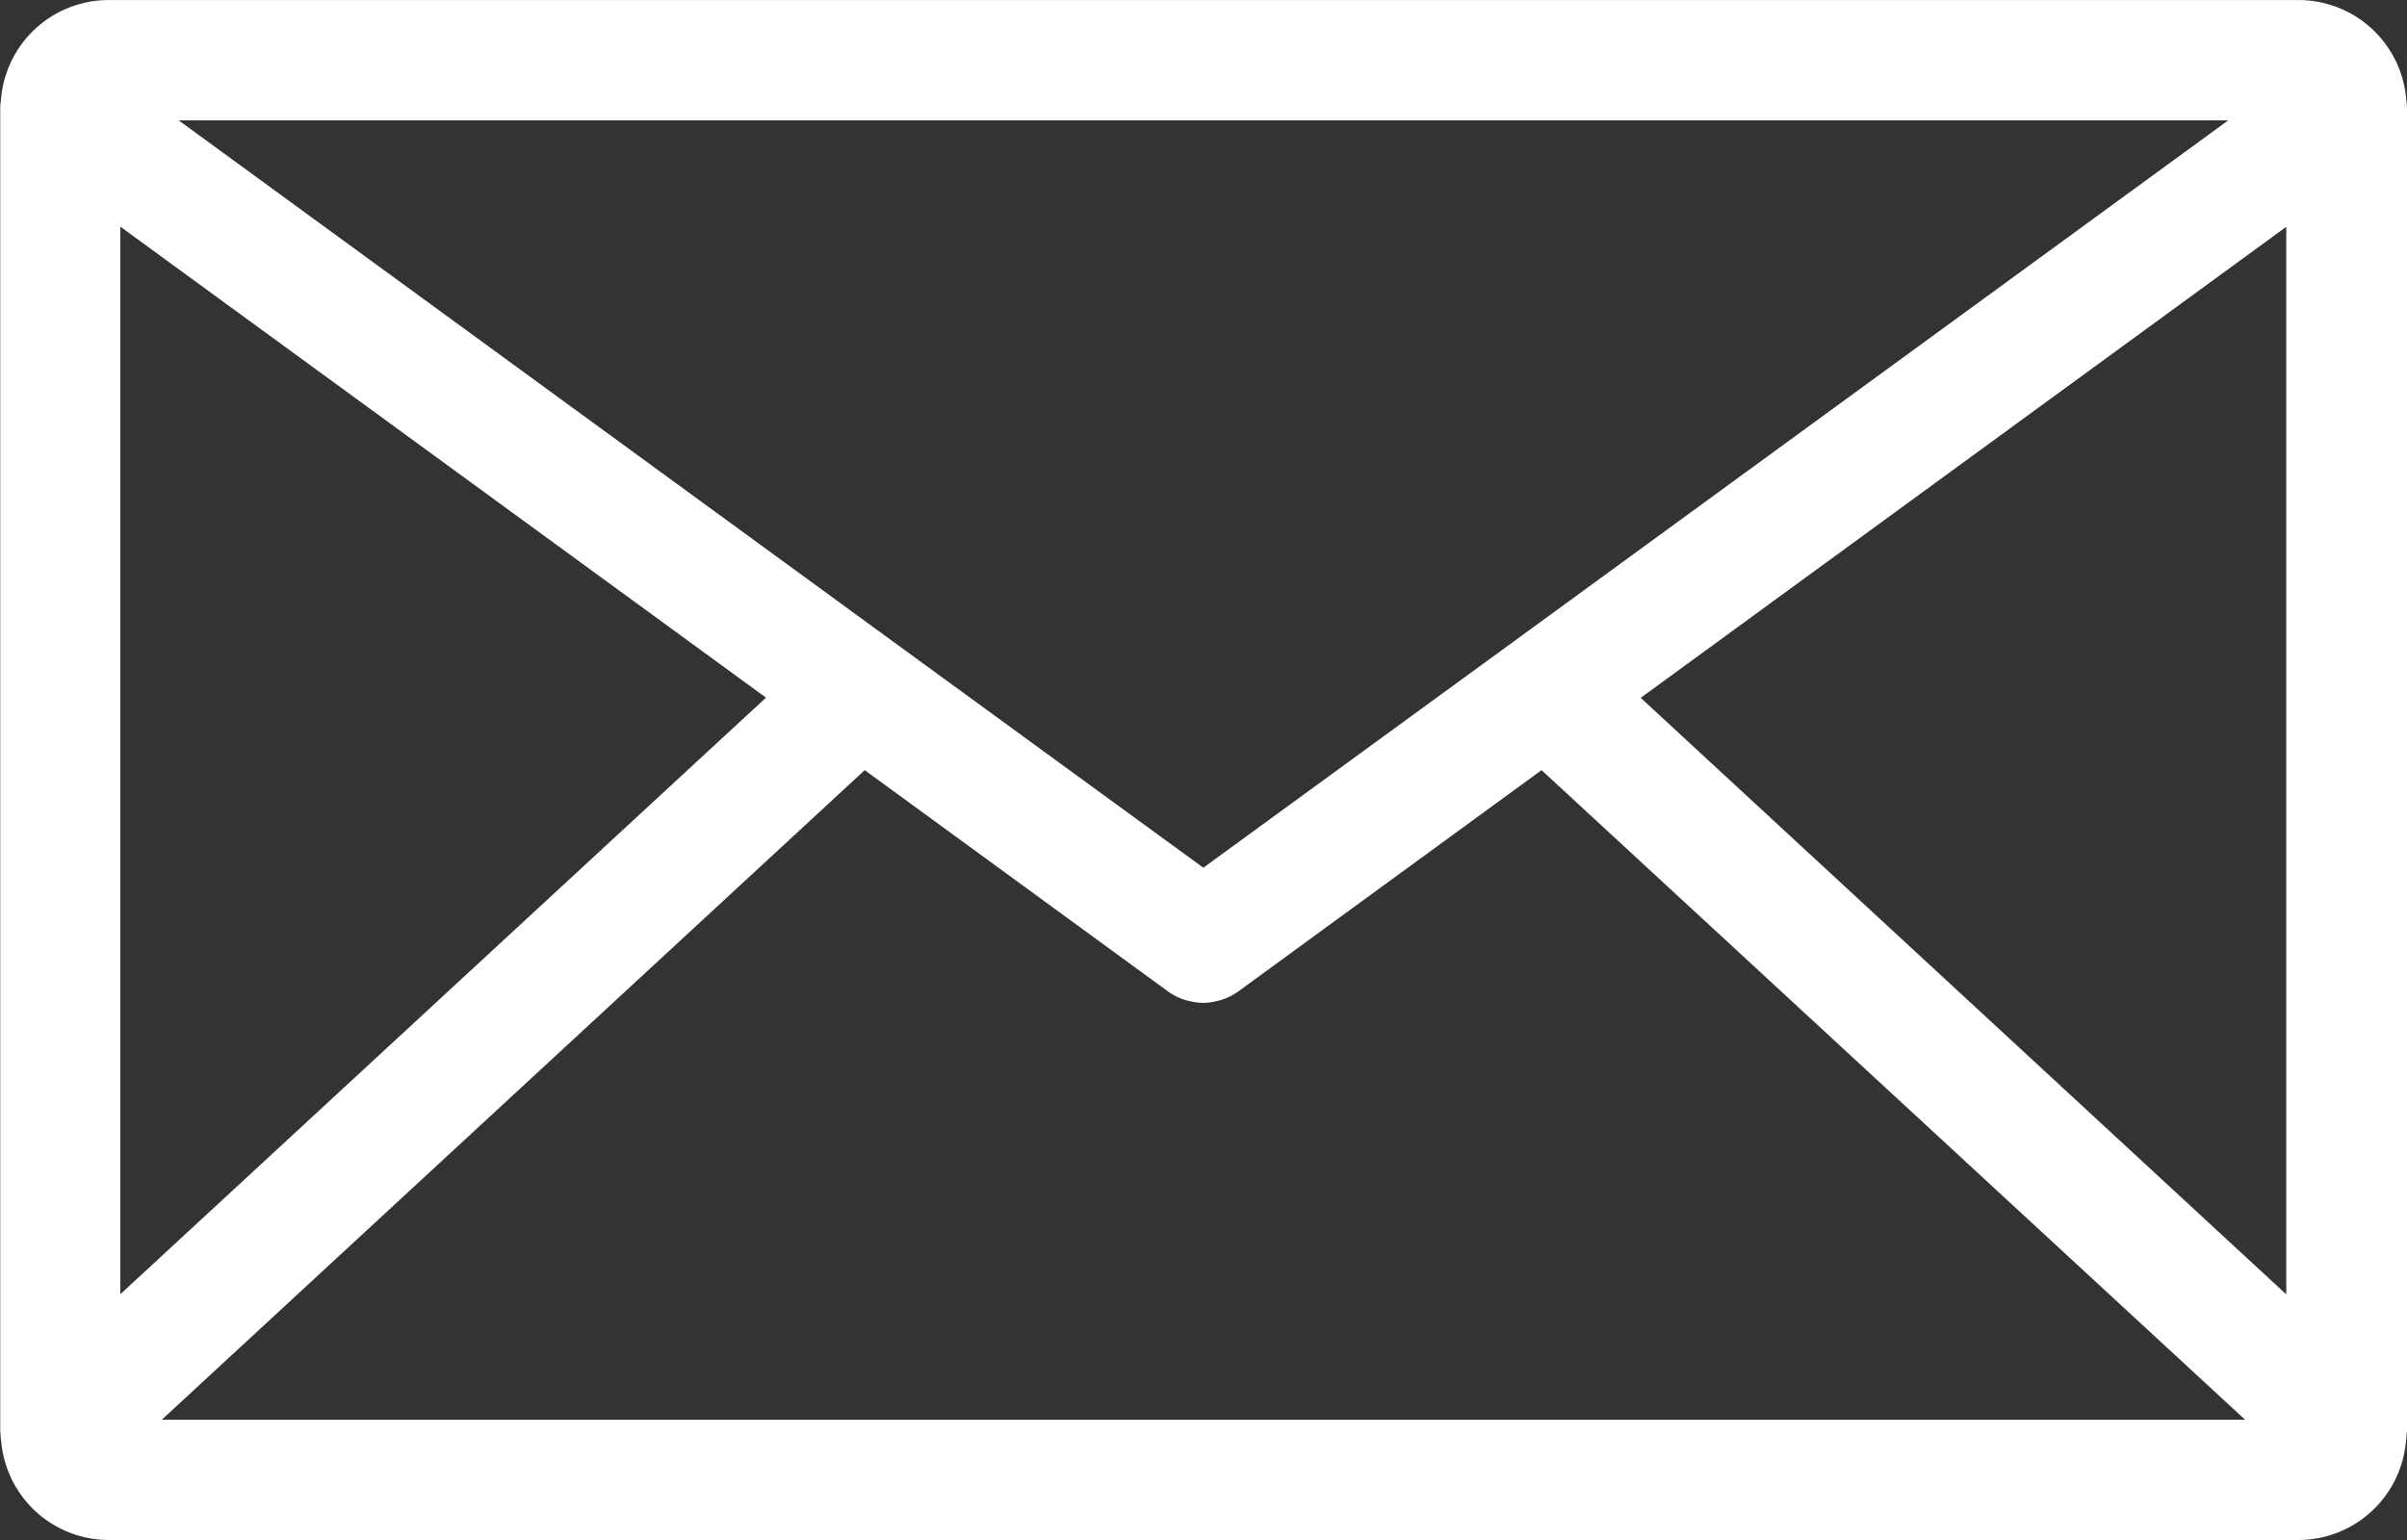
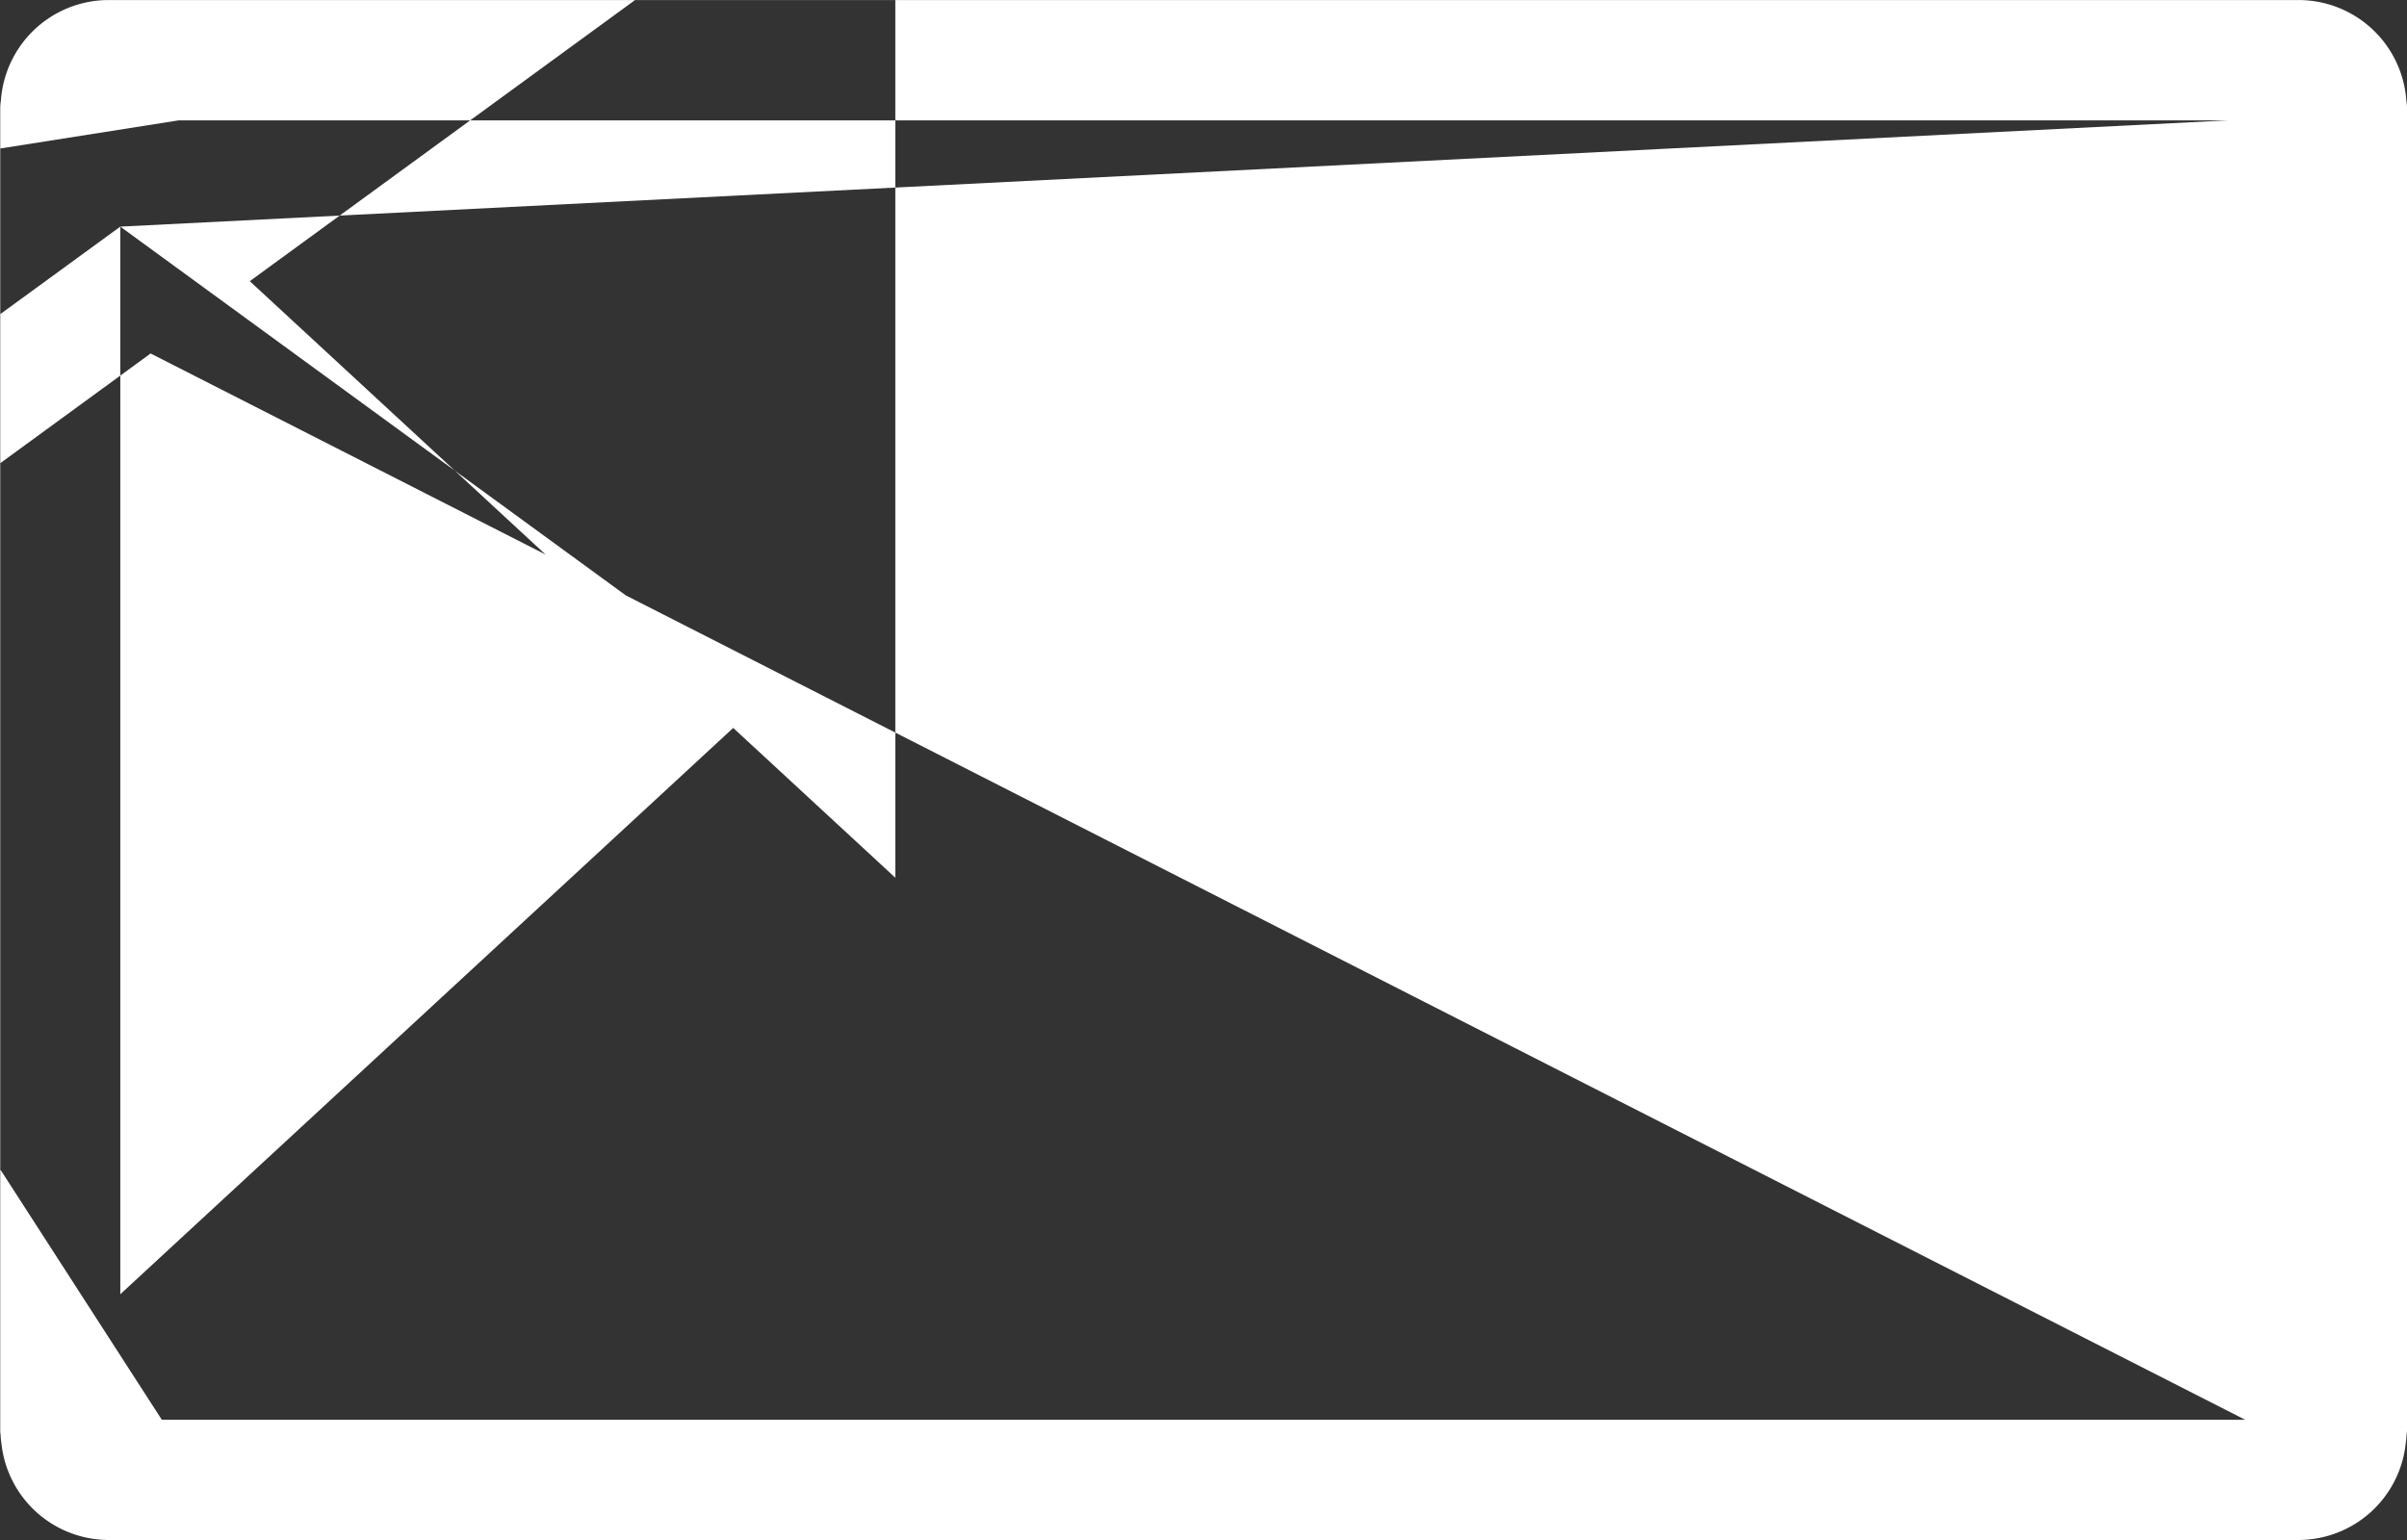
<svg xmlns="http://www.w3.org/2000/svg" width="49.319" height="31.564" viewBox="0 0 49.319 31.564">
  <rect x="0" y="0" width="49.319" height="31.564" fill="#333333" stroke="none" />
-   <path id="Mail_Icon" data-name="Mail Icon" d="M119.324,130.146V103.021c0-.008,0-.014,0-.022a1.208,1.208,0,0,0-.014-.14,2.215,2.215,0,0,0-2.2-2.057H72.224a2.214,2.214,0,0,0-2.2,2.054,1.189,1.189,0,0,0-.014.144c0,.008,0,.014,0,.021v27.126c0,.029.008.054.008.082a1.2,1.2,0,0,0,.014.136,2.214,2.214,0,0,0,2.2,2H117.1a2.214,2.214,0,0,0,2.2-2,1.2,1.2,0,0,0,.014-.139c0-.027.008-.052.008-.08Zm-46.854-24.7L85.7,115.1,72.47,127.328Zm28.5,8.54h0l-6.309,4.6-6.309-4.6h0L73.666,103.268h41.995Zm-13.247,2.6,6.209,4.532a1.222,1.222,0,0,0,.174.106l.015.007a1.25,1.25,0,0,0,.227.082c.02,0,.039.01.058.013a1.239,1.239,0,0,0,.251.03h0a1.2,1.2,0,0,0,.251-.03l.058-.013a1.217,1.217,0,0,0,.225-.081l.017-.008a1.24,1.24,0,0,0,.174-.106l6.209-4.532L116.007,129.9H73.32Zm15.9-1.482,13.227-9.654v21.881Z" transform="translate(-70.005 -100.801)" fill="#fff" />
+   <path id="Mail_Icon" data-name="Mail Icon" d="M119.324,130.146V103.021c0-.008,0-.014,0-.022a1.208,1.208,0,0,0-.014-.14,2.215,2.215,0,0,0-2.2-2.057H72.224a2.214,2.214,0,0,0-2.2,2.054,1.189,1.189,0,0,0-.014.144c0,.008,0,.014,0,.021v27.126c0,.029.008.054.008.082a1.2,1.2,0,0,0,.014.136,2.214,2.214,0,0,0,2.2,2H117.1a2.214,2.214,0,0,0,2.2-2,1.2,1.2,0,0,0,.014-.139c0-.027.008-.052.008-.08Zm-46.854-24.7L85.7,115.1,72.47,127.328Zh0l-6.309,4.6-6.309-4.6h0L73.666,103.268h41.995Zm-13.247,2.6,6.209,4.532a1.222,1.222,0,0,0,.174.106l.015.007a1.25,1.25,0,0,0,.227.082c.02,0,.039.01.058.013a1.239,1.239,0,0,0,.251.03h0a1.2,1.2,0,0,0,.251-.03l.058-.013a1.217,1.217,0,0,0,.225-.081l.017-.008a1.24,1.24,0,0,0,.174-.106l6.209-4.532L116.007,129.9H73.32Zm15.9-1.482,13.227-9.654v21.881Z" transform="translate(-70.005 -100.801)" fill="#fff" />
</svg>